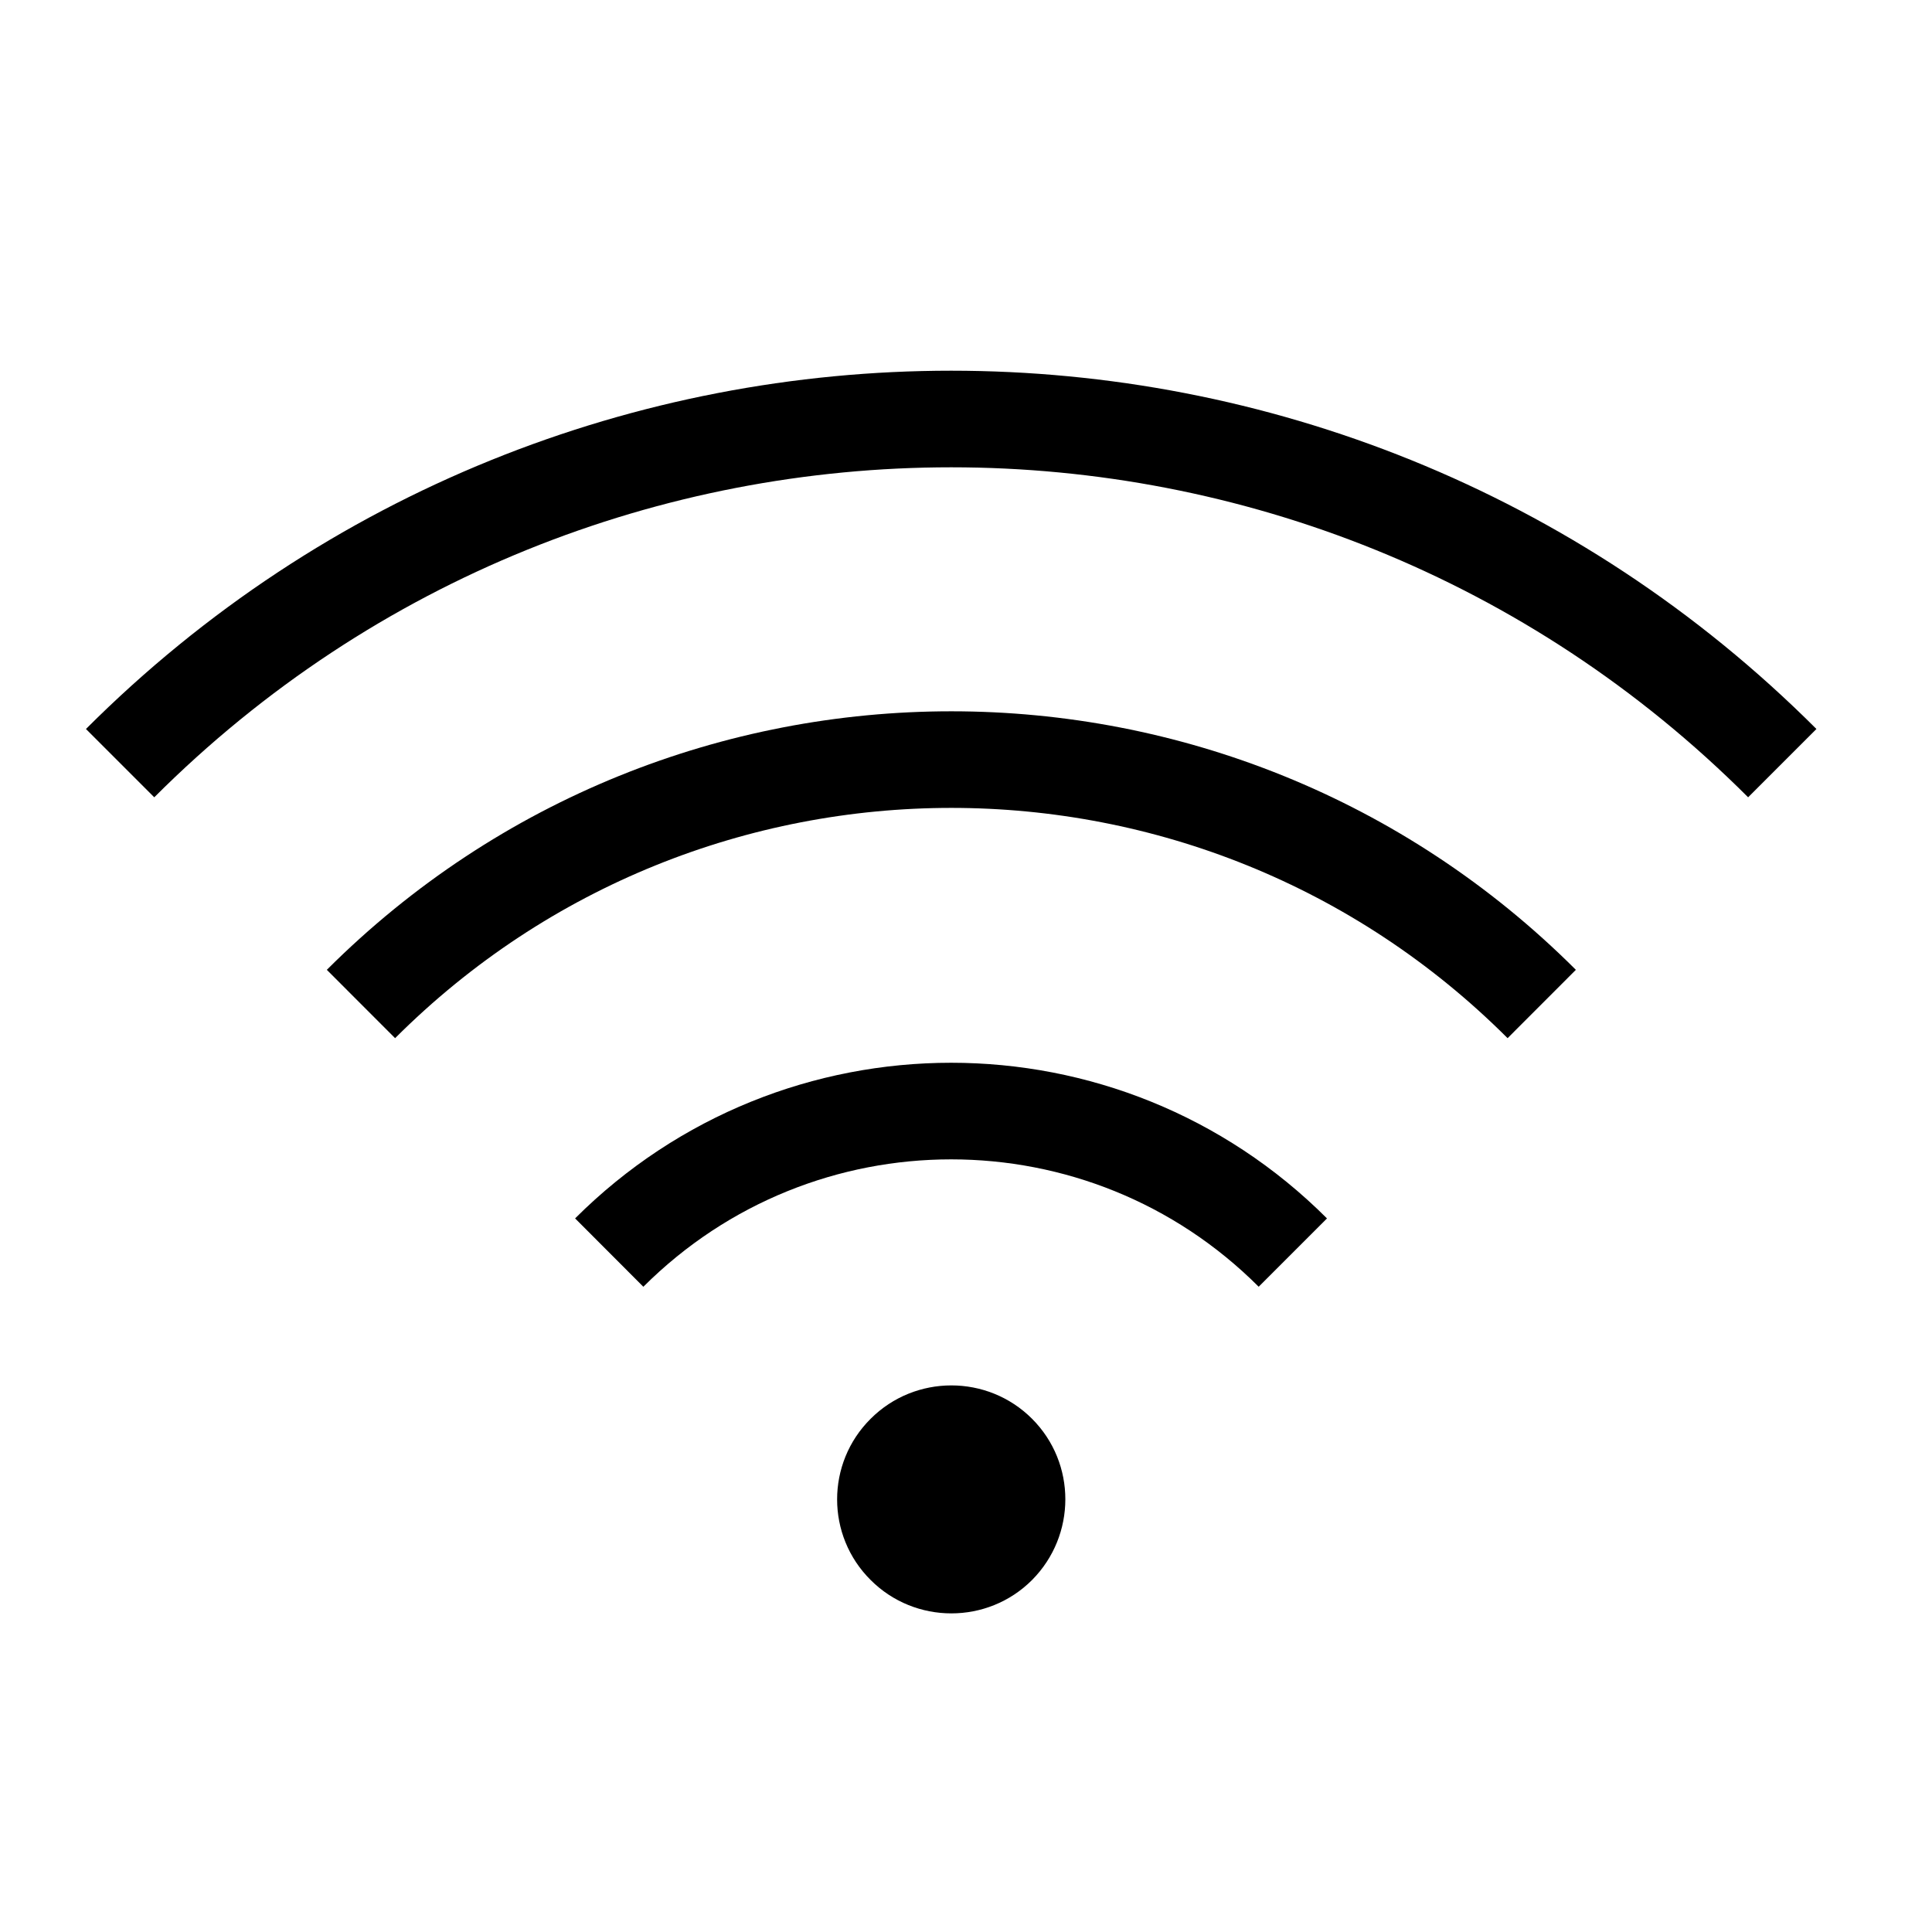
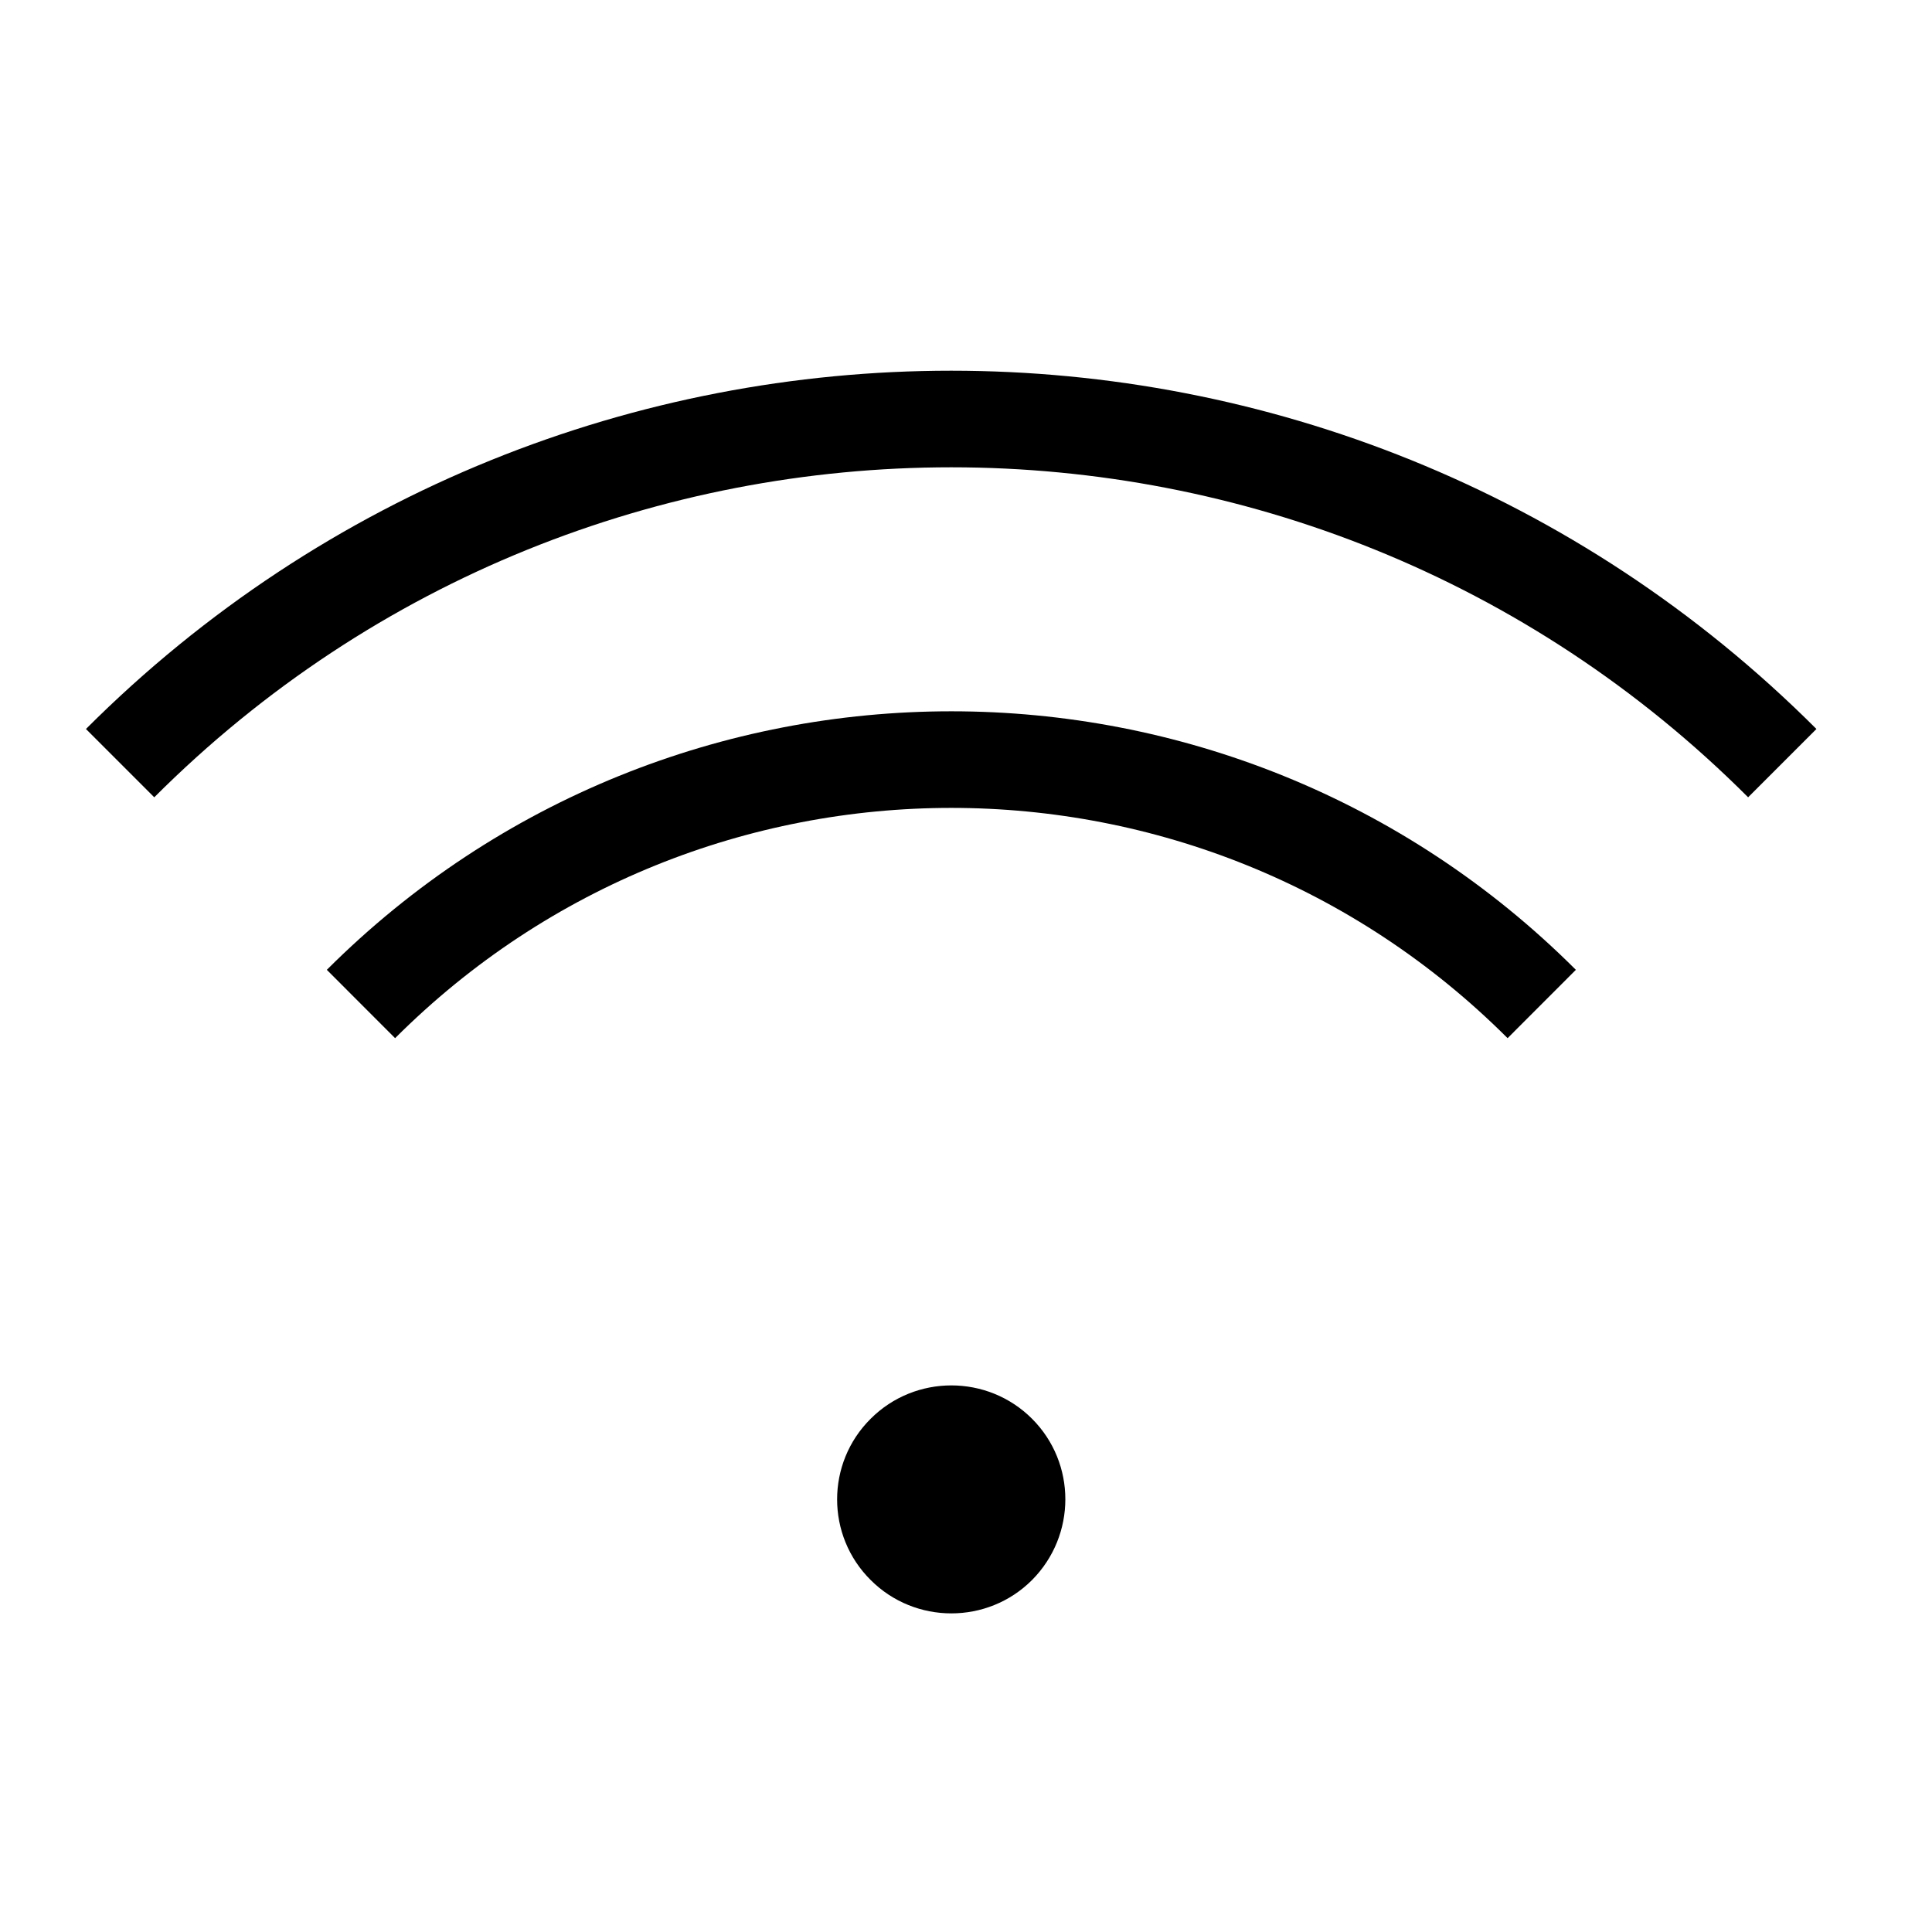
<svg xmlns="http://www.w3.org/2000/svg" version="1.1" id="Layer_1" x="0px" y="0px" viewBox="0 0 60 60" style="enable-background:new 0 0 60 60;" xml:space="preserve">
  <style type="text/css">
	.st0{fill:none;stroke:#000000;stroke-width:3;stroke-linejoin:round;stroke-miterlimit:10;}
</style>
  <g>
    <g>
      <path d="M27.04,49.07c1.38,1.38,3.63,1.38,5.01,0c1.38-1.39,1.38-3.63,0-5.01c-1.38-1.38-3.63-1.38-5.01,0    C25.65,45.44,25.65,47.69,27.04,49.07z" />
    </g>
    <g>
-       <path class="st0" d="M40.15,38.9c-5.86-5.86-15.36-5.86-21.23,0" />
-     </g>
+       </g>
    <g>
      <path class="st0" d="M55.35,23.7C41.1,9.45,17.98,9.45,3.73,23.7" />
    </g>
    <g>
      <path class="st0" d="M47.88,31.18c-10.13-10.12-26.54-10.12-36.67,0" />
    </g>
  </g>
</svg>